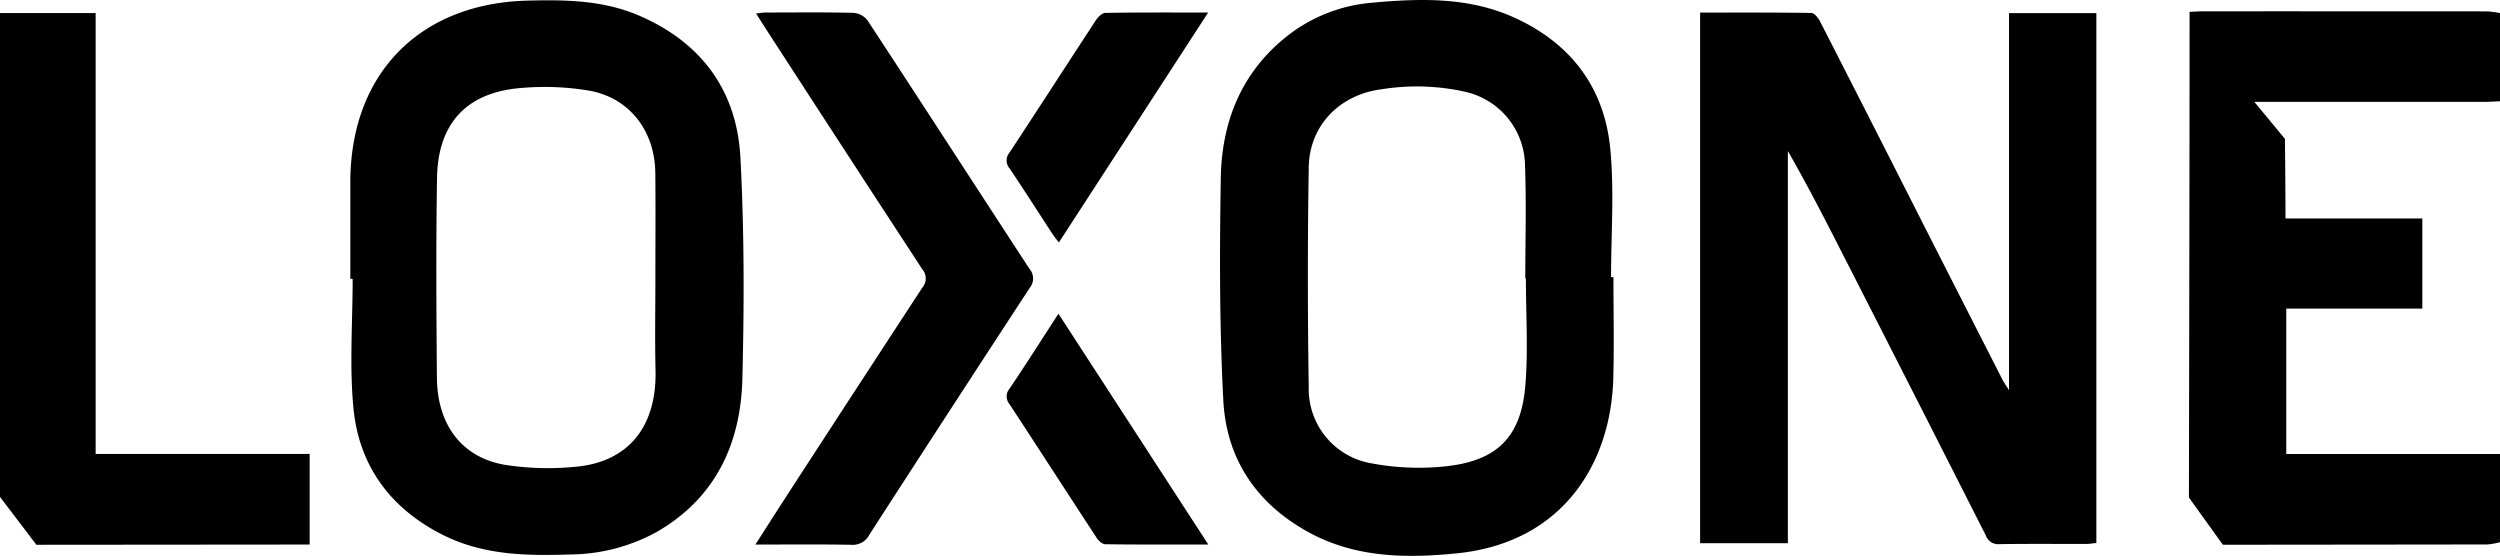
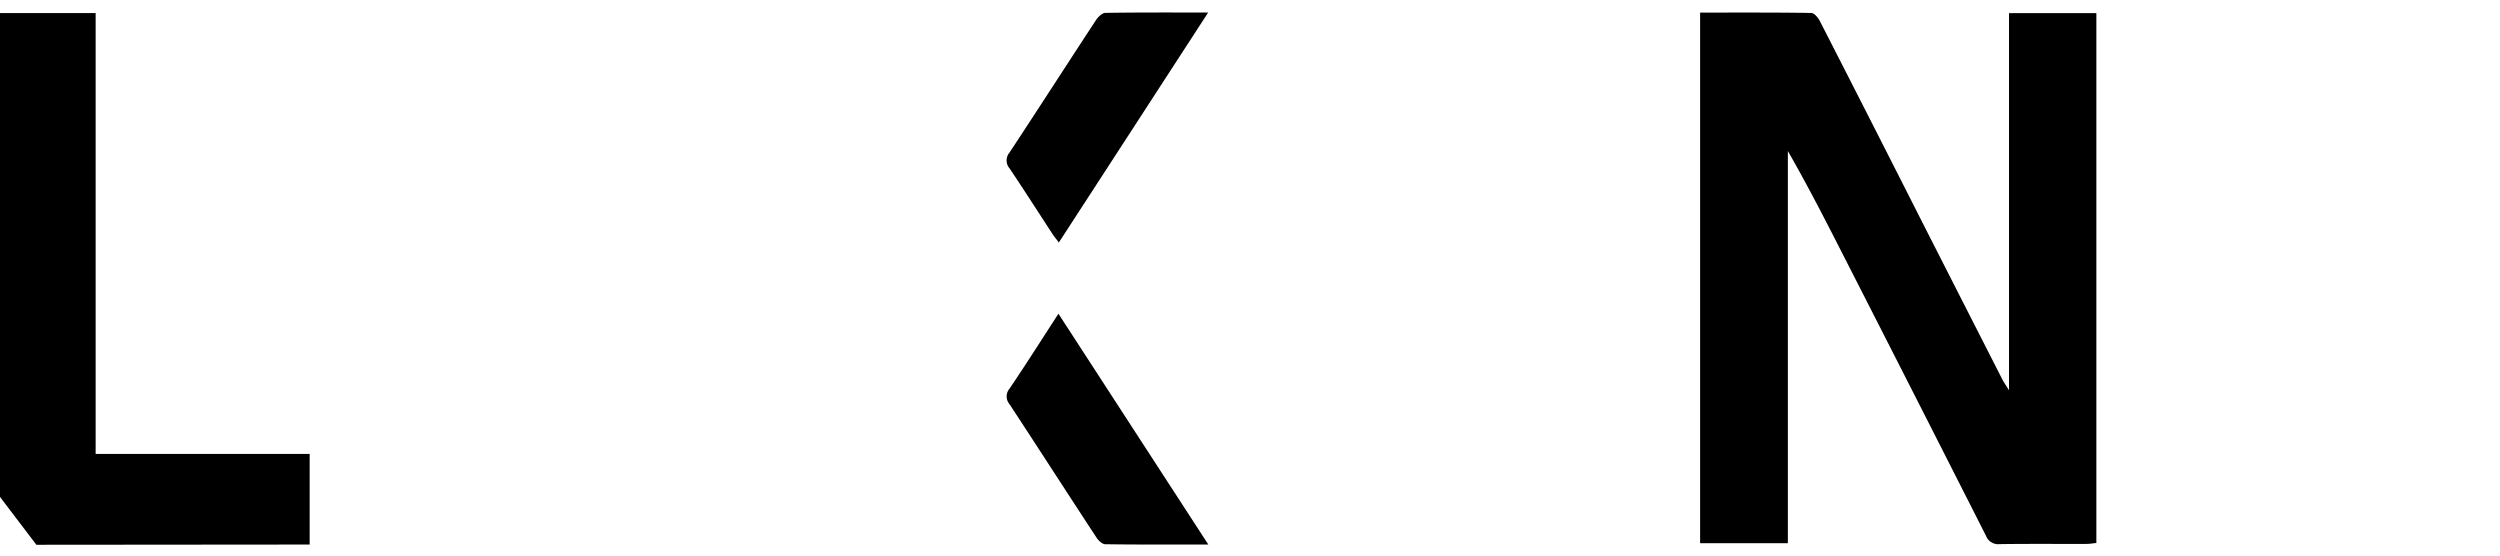
<svg xmlns="http://www.w3.org/2000/svg" width="357" height="79.378" viewBox="0 0 357 79.378">
  <g transform="translate(-245 -3809)">
    <g transform="translate(245 3809)">
-       <path d="M2444.968,1374.686a9.8,9.8,0,0,1-1.775.326c-12.187.019-37.8.042-37.8.042l-4.848-6.744s.094-47.192.094-67.256v-2.094c.761-.034,1.315-.08,1.868-.08q20.318-.006,40.637.008a13.552,13.552,0,0,1,1.824.245v12.592c-.735.03-1.47.083-2.207.083q-15.218.008-30.44,0h-2.438l4.375,5.286.034,3.435s.046,5.169.046,7.936h19.54v12.866h-19.431v20.76h30.521Z" transform="translate(-2087.968 -1297.264)" />
      <path d="M2170.927,1299.066h13.658v62.953h30.561v12.939H2213.4c-12.133,0-36.4.031-36.4.031h-.877l-5.2-6.838Z" transform="translate(-2170.927 -1297.196)" />
      <path d="M2349.27,1299.014c5.354,0,10.617-.027,15.879.052.419.007.972.674,1.22,1.158q7.3,14.259,14.535,28.549,5.762,11.333,11.542,22.66c.193.38.446.728.934,1.511v-53.852h12.474v75.663c-.432.042-.914.13-1.394.131-4.14.011-8.28-.026-12.42.031a1.857,1.857,0,0,1-1.948-1.191q-10.232-20.187-20.524-40.343c-2.486-4.88-4.984-9.752-7.769-14.6v56H2349.27Z" transform="translate(-2106.493 -1297.216)" />
-       <path d="M2355.087,1337.268c0,4.819.11,9.642-.022,14.457-.329,12.1-7.175,23.458-22.335,24.984-7.215.727-14.509.648-21.192-3.022-7.433-4.081-11.721-10.467-12.159-18.788-.555-10.572-.536-21.189-.362-31.78.129-7.8,2.774-14.746,9.012-19.9a22.551,22.551,0,0,1,12.517-5.131c6.955-.636,13.914-.855,20.5,2.17,8.026,3.685,12.749,10,13.588,18.678.587,6.058.113,12.218.113,18.333Zm-12.5.192h-.086c0-5.434.163-10.875-.046-16.3a10.922,10.922,0,0,0-8.538-10.359,31.527,31.527,0,0,0-11.969-.355c-5.945.758-10.278,5.154-10.372,11.133q-.247,15.717,0,31.442a10.754,10.754,0,0,0,8.987,10.841,36.337,36.337,0,0,0,10.766.4c7.248-.833,10.573-4.246,11.178-11.521C2342.924,1347.68,2342.585,1342.556,2342.585,1337.46Z" transform="translate(-2124.688 -1297.693)" />
-       <path d="M2207.677,1337.5v-13.778c0-15.449,9.827-25.546,25.266-25.953,5.449-.143,10.871-.067,16,2.151,8.892,3.84,13.93,10.724,14.438,20.249.559,10.515.544,21.081.28,31.612-.234,9.278-3.848,17.052-12.268,21.884a26.063,26.063,0,0,1-12.337,3.194c-6.255.207-12.449.1-18.221-2.822-7.441-3.763-11.916-9.842-12.709-18.038-.591-6.112-.116-12.328-.116-18.5Zm43.562-.181c0-4.986.041-9.974-.011-14.962-.062-6-3.707-10.738-9.5-11.743a38.545,38.545,0,0,0-9.8-.358c-8.812.764-11.759,6.289-11.868,12.792-.159,9.52-.1,19.043-.02,28.564.057,6.665,3.488,11.31,9.551,12.418a39.435,39.435,0,0,0,9.969.329c8.02-.611,11.88-5.968,11.7-13.779C2251.156,1346.165,2251.239,1341.742,2251.239,1337.321Z" transform="translate(-2157.65 -1297.68)" />
-       <path d="M2250.166,1374.984c1.827-2.844,3.484-5.447,5.165-8.033q9.334-14.365,18.706-28.706a1.971,1.971,0,0,0-.018-2.548q-11.137-17.03-22.2-34.114c-.486-.747-.96-1.5-1.549-2.431.562-.064.926-.139,1.287-.14,4.194-.008,8.39-.053,12.583.042a2.832,2.832,0,0,1,2.016,1.042c7.751,11.819,15.424,23.689,23.155,35.522a2.1,2.1,0,0,1,.042,2.7q-11.513,17.6-22.917,35.267a2.638,2.638,0,0,1-2.563,1.435C2259.417,1374.934,2254.956,1374.984,2250.166,1374.984Z" transform="translate(-2142.298 -1297.222)" />
      <path d="M2305.322,1363.561c-5.123,0-9.921.023-14.717-.042-.425-.005-.968-.513-1.24-.93-4.153-6.337-8.259-12.706-12.412-19.043a1.721,1.721,0,0,1-.011-2.254c2.333-3.448,4.561-6.967,6.978-10.689C2291.094,1341.65,2298.124,1352.475,2305.322,1363.561Z" transform="translate(-2132.775 -1285.802)" />
      <path d="M2305.3,1299.009c-7.232,11.137-14.215,21.894-21.32,32.836-.343-.455-.646-.811-.9-1.2-2.043-3.124-4.051-6.274-6.133-9.372a1.735,1.735,0,0,1-.015-2.264c4.14-6.282,8.209-12.612,12.336-18.9.3-.462.884-1.04,1.344-1.048C2295.369,1298.98,2300.122,1299.009,2305.3,1299.009Z" transform="translate(-2132.775 -1297.219)" />
    </g>
  </g>
</svg>